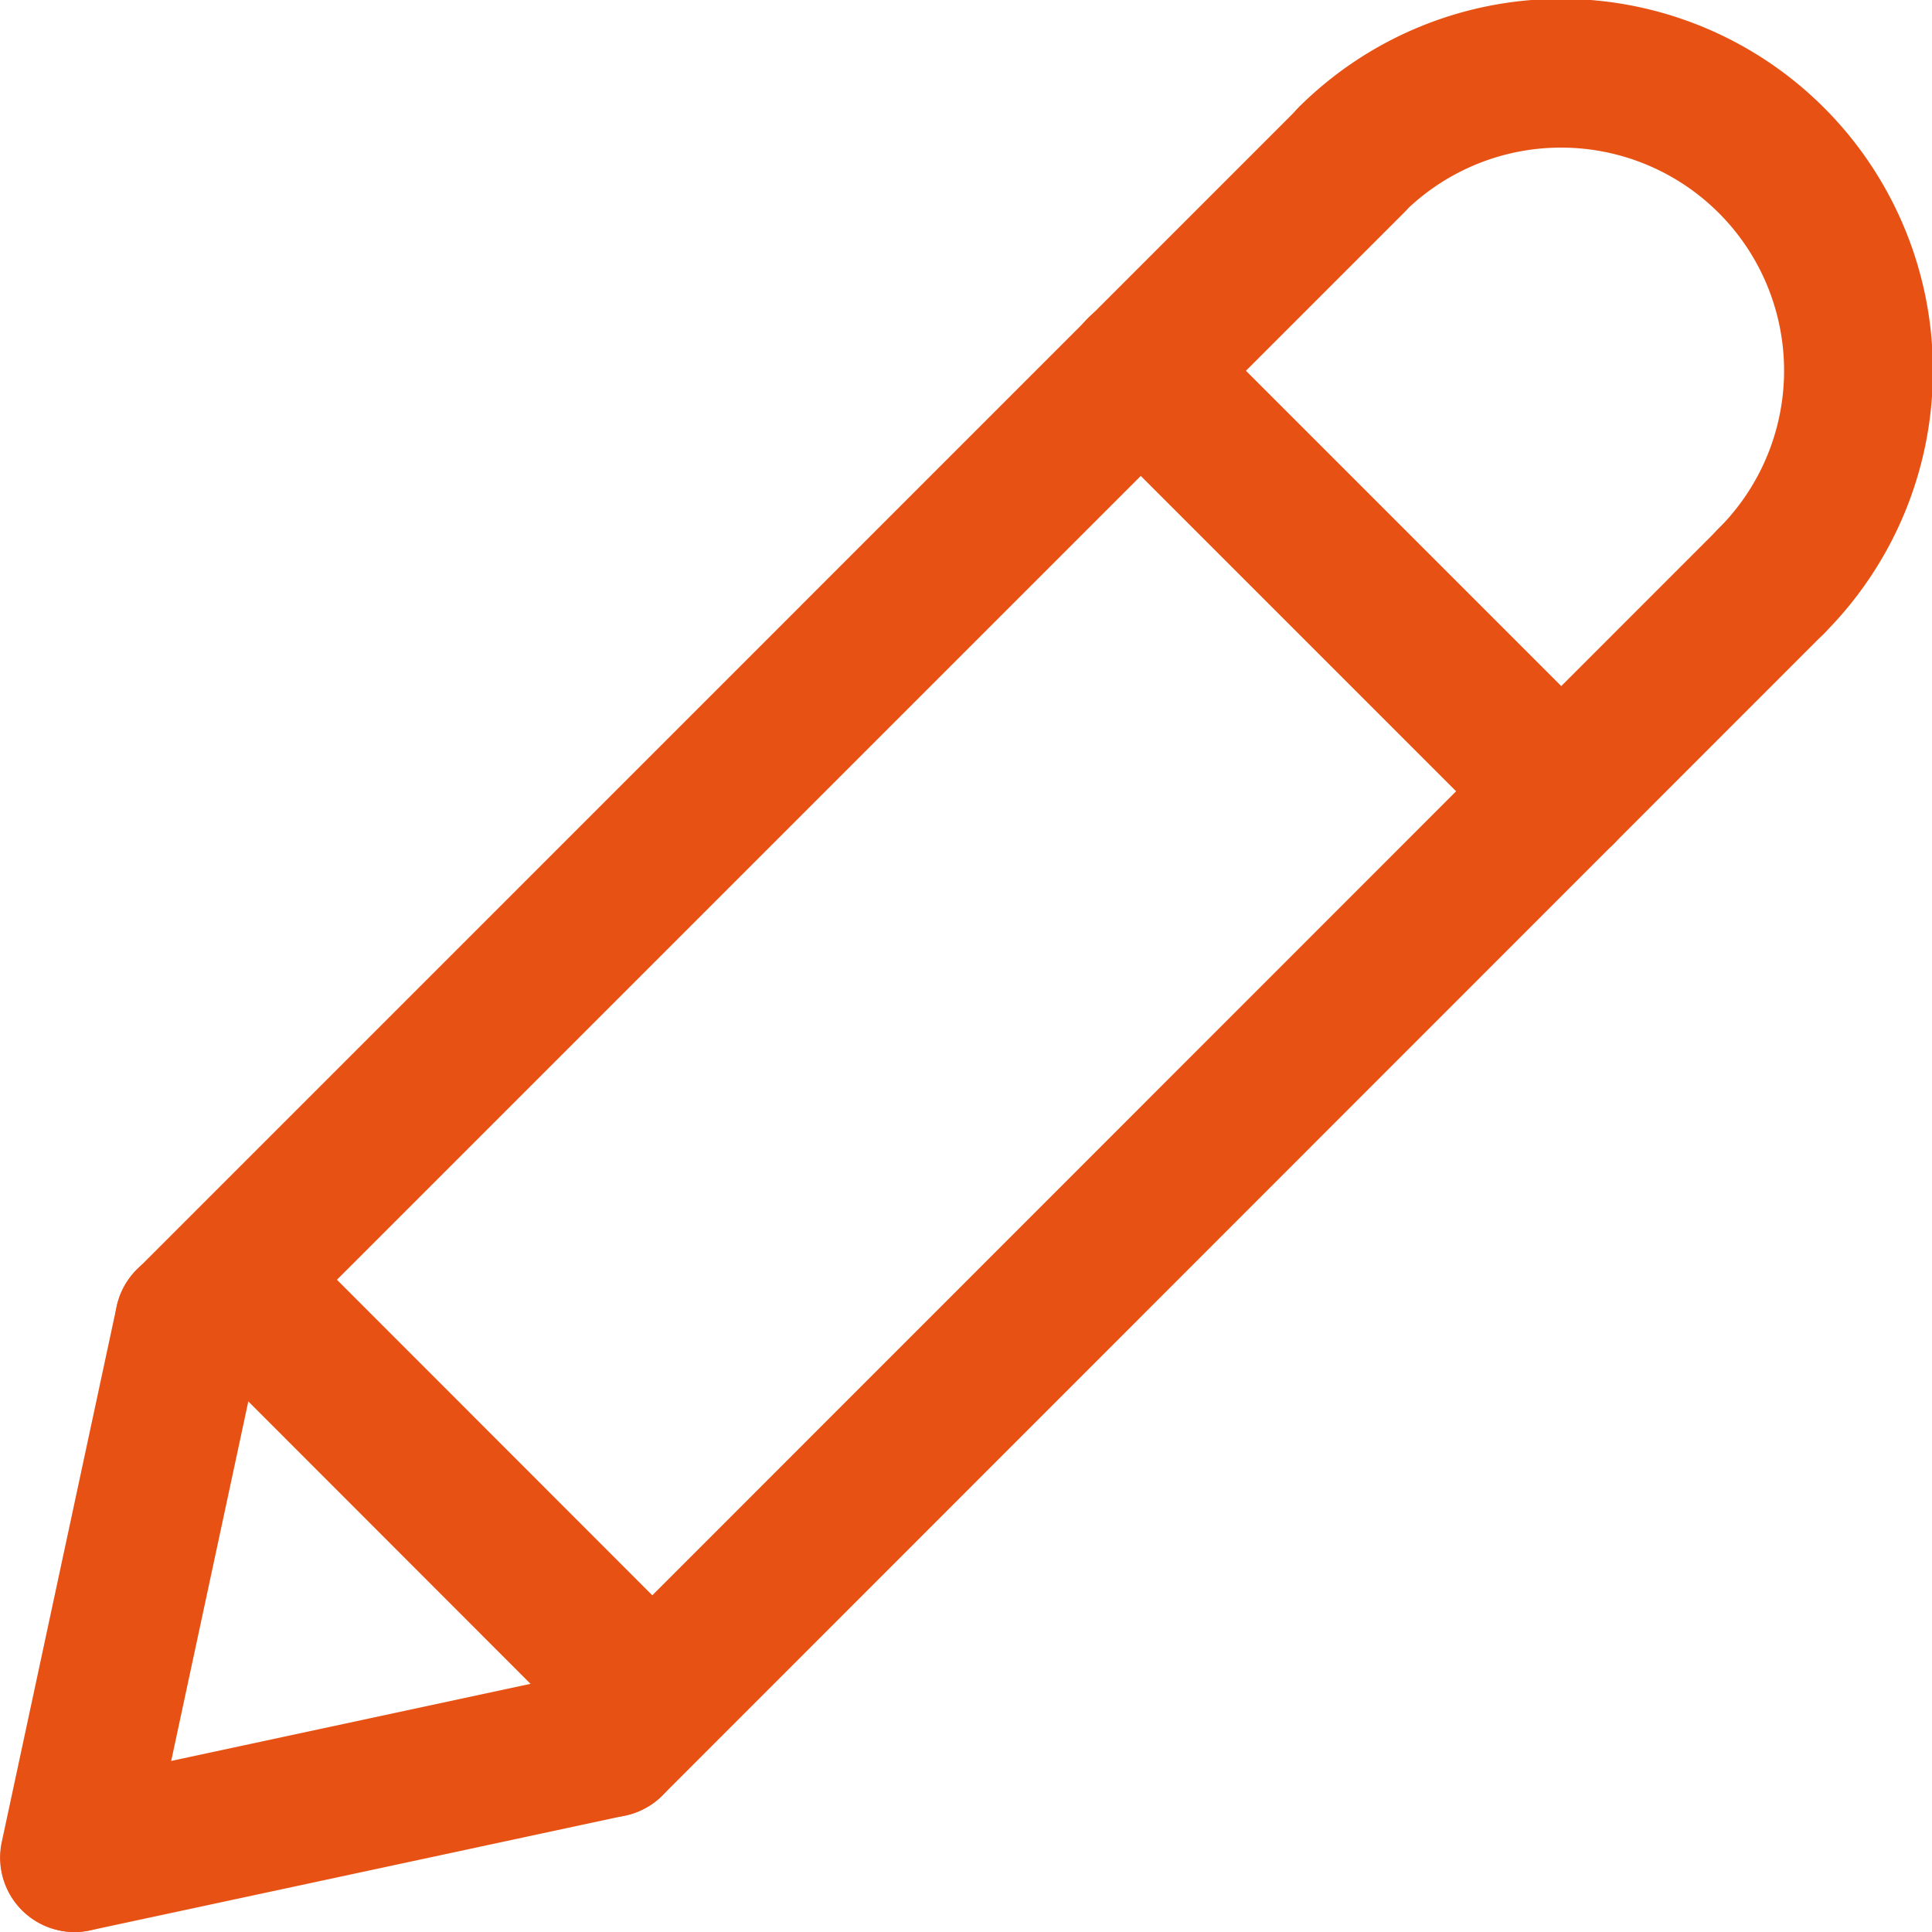
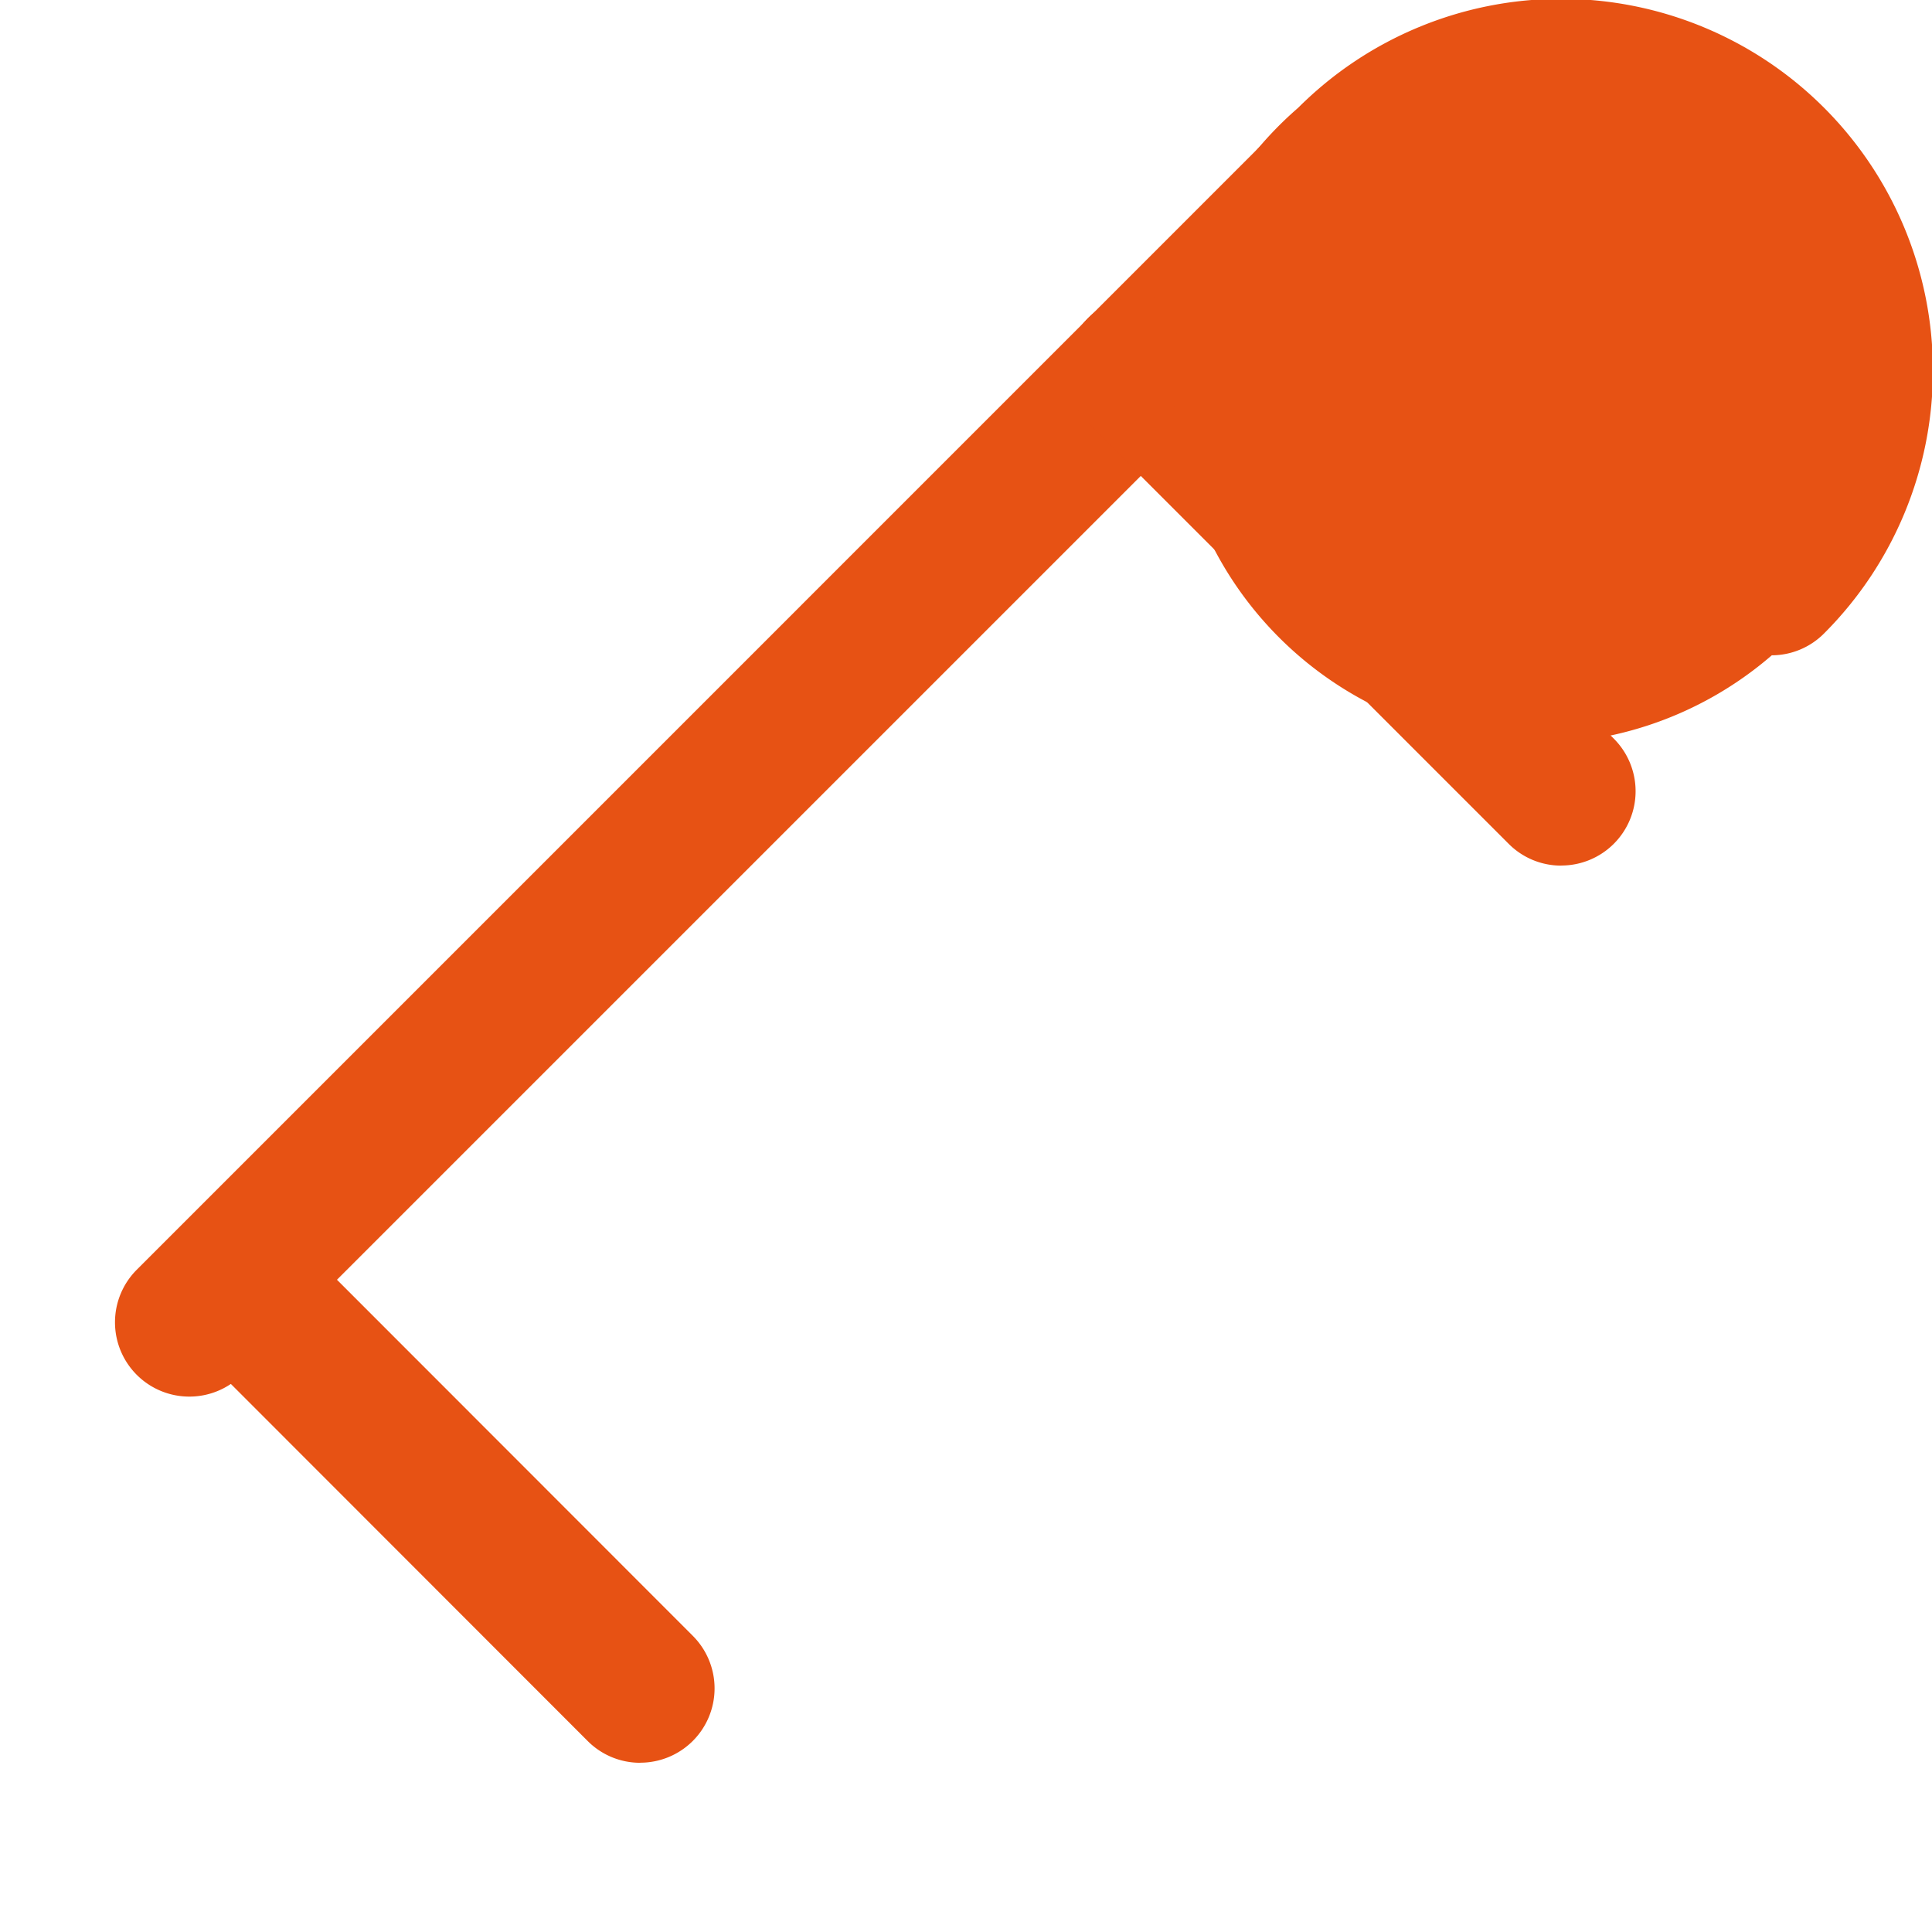
<svg xmlns="http://www.w3.org/2000/svg" width="21.864" height="21.864" viewBox="0 0 21.864 21.864">
  <g id="inquire-icon" transform="translate(-25.014 -30.162)">
    <g id="Group_15348" data-name="Group 15348" transform="translate(26.315 31.135)">
      <path id="Path_8273" data-name="Path 8273" d="M9.947,23.175a.841.841,0,0,1-.595-1.436L22.5,8.59a.841.841,0,0,1,1.19,1.19L10.541,22.929A.839.839,0,0,1,9.947,23.175Z" transform="translate(-9.105 -8.343)" fill="#e75214" />
    </g>
    <g id="Group_15349" data-name="Group 15349" transform="translate(25.015 44.284)">
-       <path id="Path_8274" data-name="Path 8274" d="M6.857,47.339a.851.851,0,0,1-.177-.019.841.841,0,0,1-.646-1l1.3-6.06a.841.841,0,0,1,1.645.353l-1.3,6.06A.842.842,0,0,1,6.857,47.339Z" transform="translate(-6.015 -39.597)" fill="#e75214" />
-     </g>
+       </g>
    <g id="Group_15350" data-name="Group 15350" transform="translate(31.074 35.895)">
-       <path id="Path_8275" data-name="Path 8275" d="M21.26,34.489a.841.841,0,0,1-.595-1.436L33.814,19.9A.841.841,0,0,1,35,21.093L21.855,34.242a.839.839,0,0,1-.6.247Z" transform="translate(-20.418 -19.657)" fill="#e75214" />
-     </g>
+       </g>
    <g id="Group_15351" data-name="Group 15351" transform="translate(25.014 49.044)">
-       <path id="Path_8276" data-name="Path 8276" d="M6.855,53.893a.842.842,0,0,1-.176-1.664l6.06-1.3a.841.841,0,0,1,.353,1.645l-6.06,1.3A.824.824,0,0,1,6.855,53.893Z" transform="translate(-6.014 -50.91)" fill="#e75214" />
-     </g>
+       </g>
    <g id="Group_15352" data-name="Group 15352" transform="translate(37.084 33.515)">
      <path id="Path_8277" data-name="Path 8277" d="M40.3,20.443a.837.837,0,0,1-.595-.247l-4.76-4.76a.841.841,0,0,1,1.19-1.19l4.76,4.76a.841.841,0,0,1-.595,1.436Z" transform="translate(-34.702 -14)" fill="#e75214" />
    </g>
    <g id="Group_15353" data-name="Group 15353" transform="translate(39.463 30.162)">
-       <path id="Path_8278" data-name="Path 8278" d="M45.959,13.447a.842.842,0,0,1-.6-1.437,2.524,2.524,0,0,0-3.57-3.569A.842.842,0,0,1,40.6,7.25a4.207,4.207,0,0,1,5.95,5.95A.837.837,0,0,1,45.959,13.447Z" transform="translate(-40.357 -6.031)" fill="#e75214" />
+       <path id="Path_8278" data-name="Path 8278" d="M45.959,13.447A.842.842,0,0,1,40.6,7.25a4.207,4.207,0,0,1,5.95,5.95A.837.837,0,0,1,45.959,13.447Z" transform="translate(-40.357 -6.031)" fill="#e75214" />
    </g>
    <path id="Path_8279" data-name="Path 8279" d="M39.876,20.018a.837.837,0,0,1-.595-.247l-4.332-4.335a.841.841,0,0,1,1.19-1.19l4.332,4.335a.841.841,0,0,1-.595,1.436Z" transform="translate(-7.617 30.093)" fill="#e75214" />
  </g>
</svg>